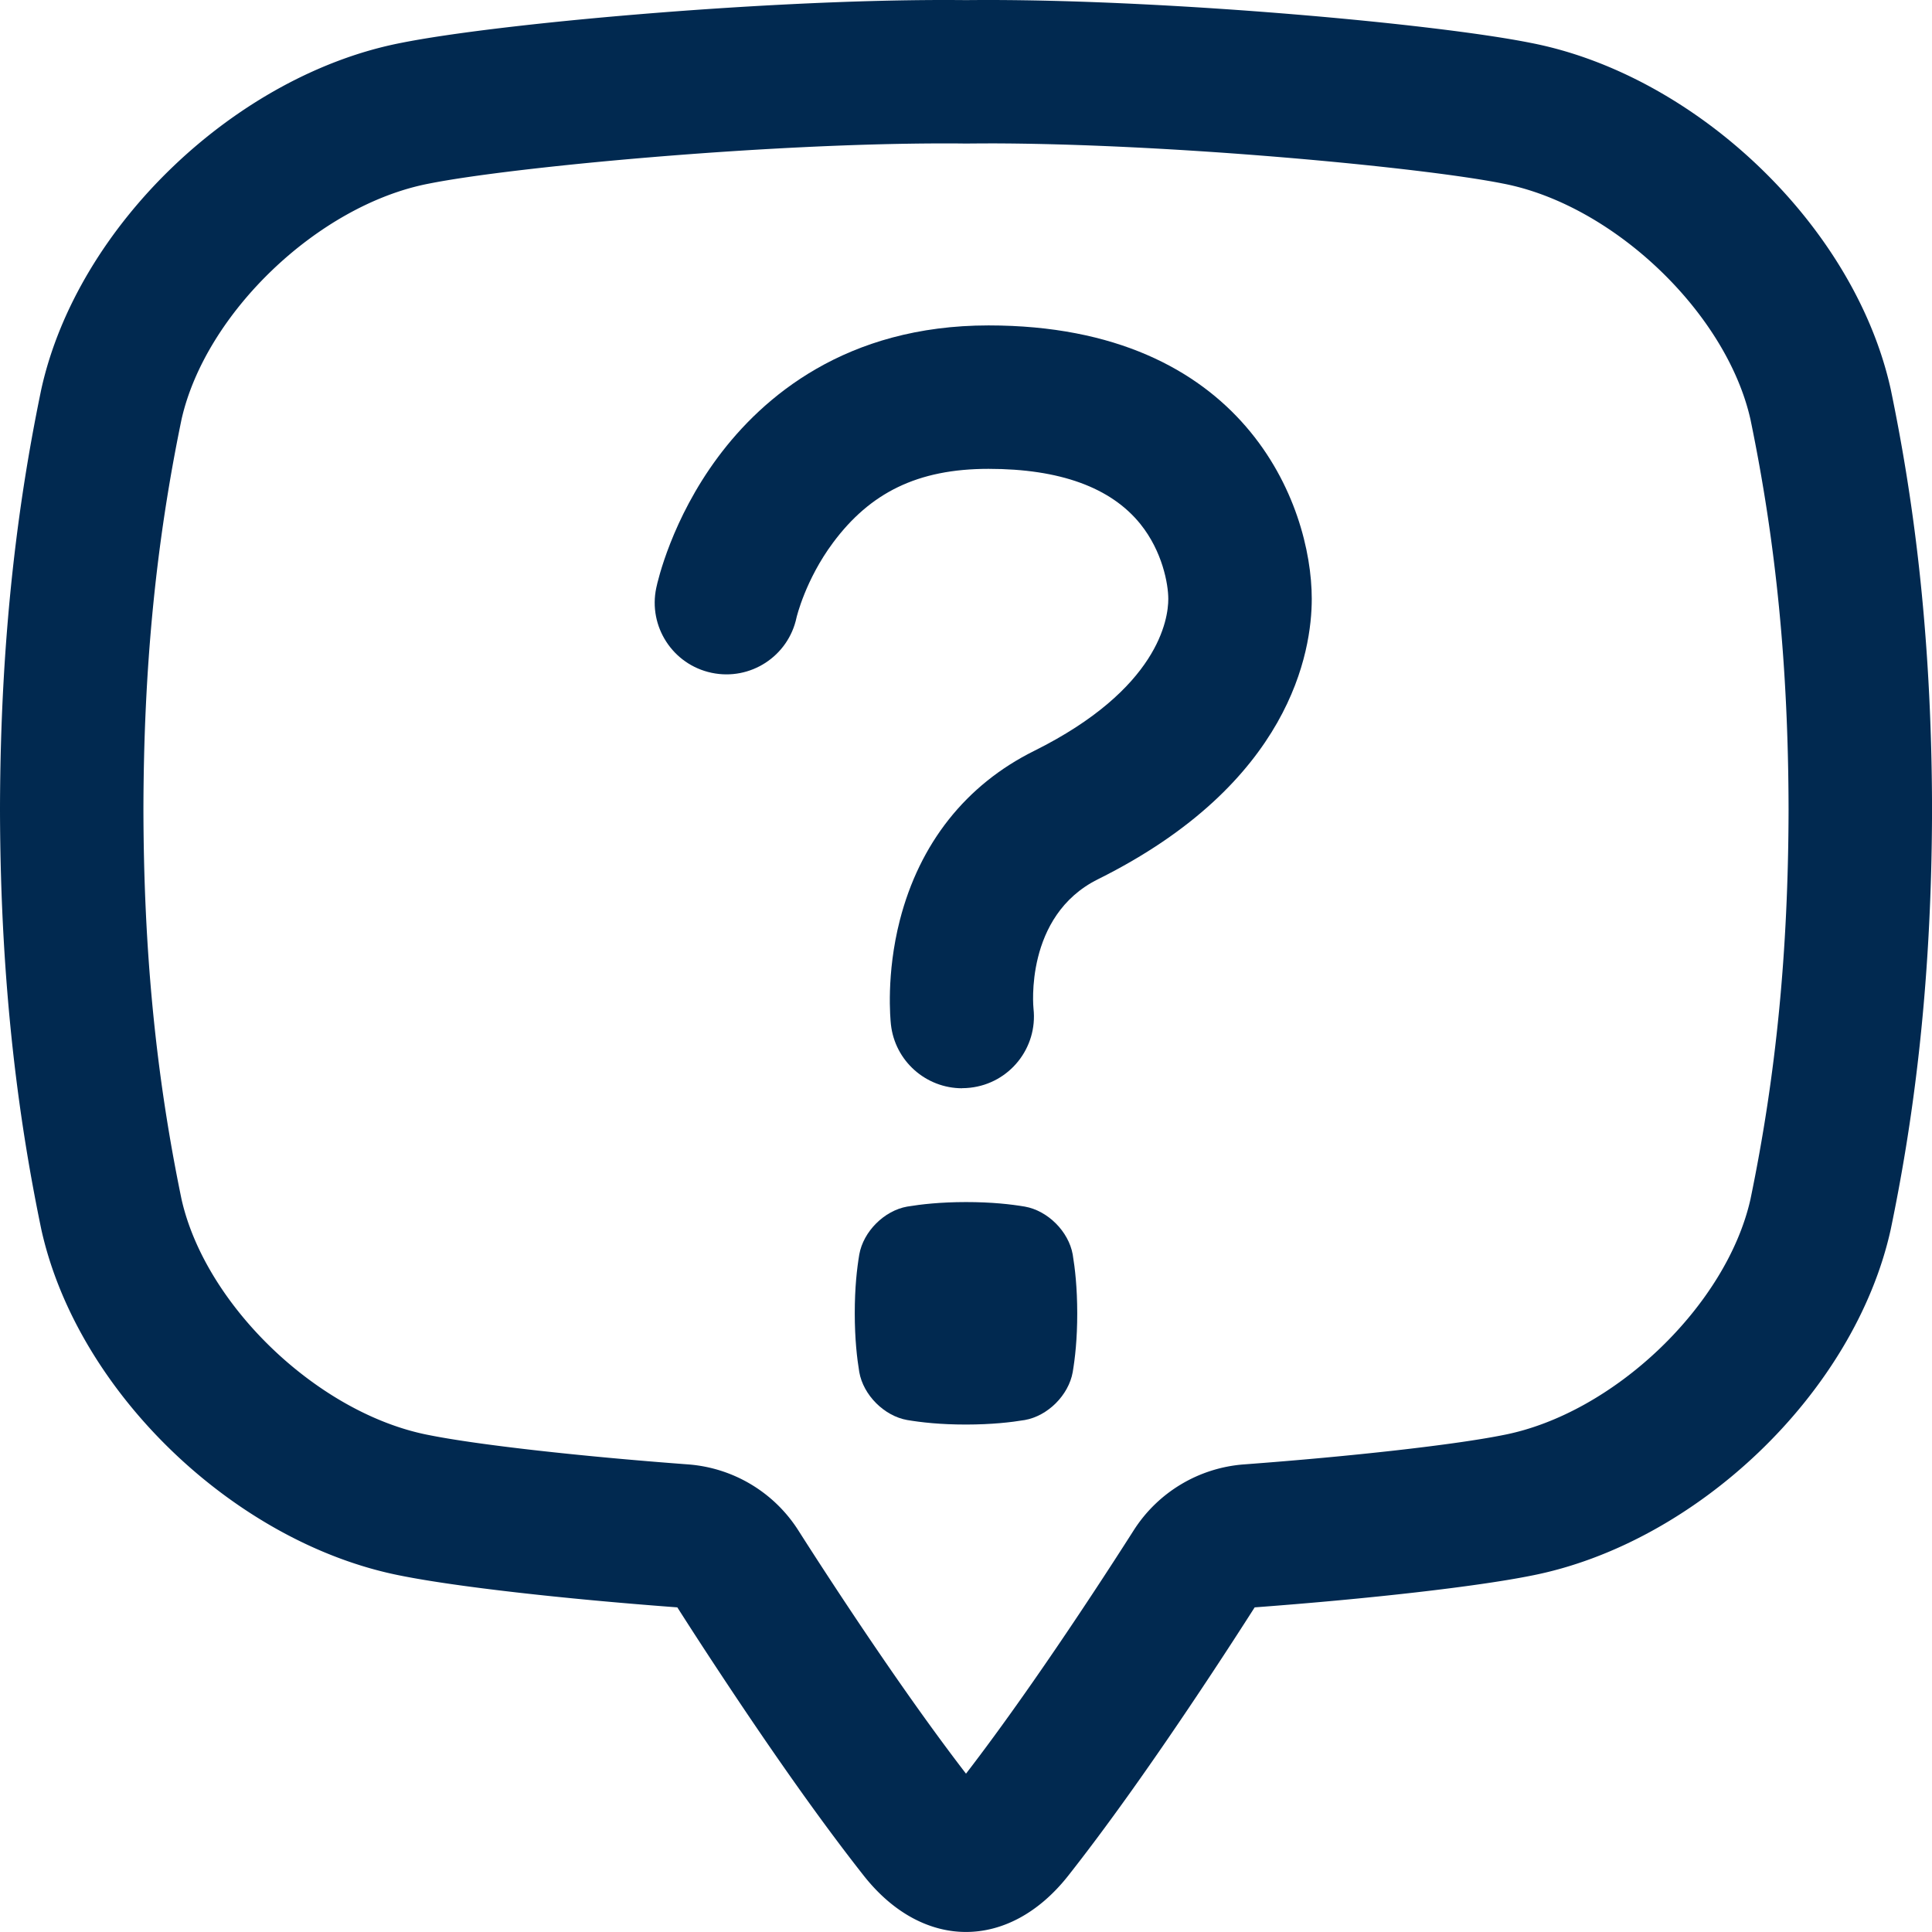
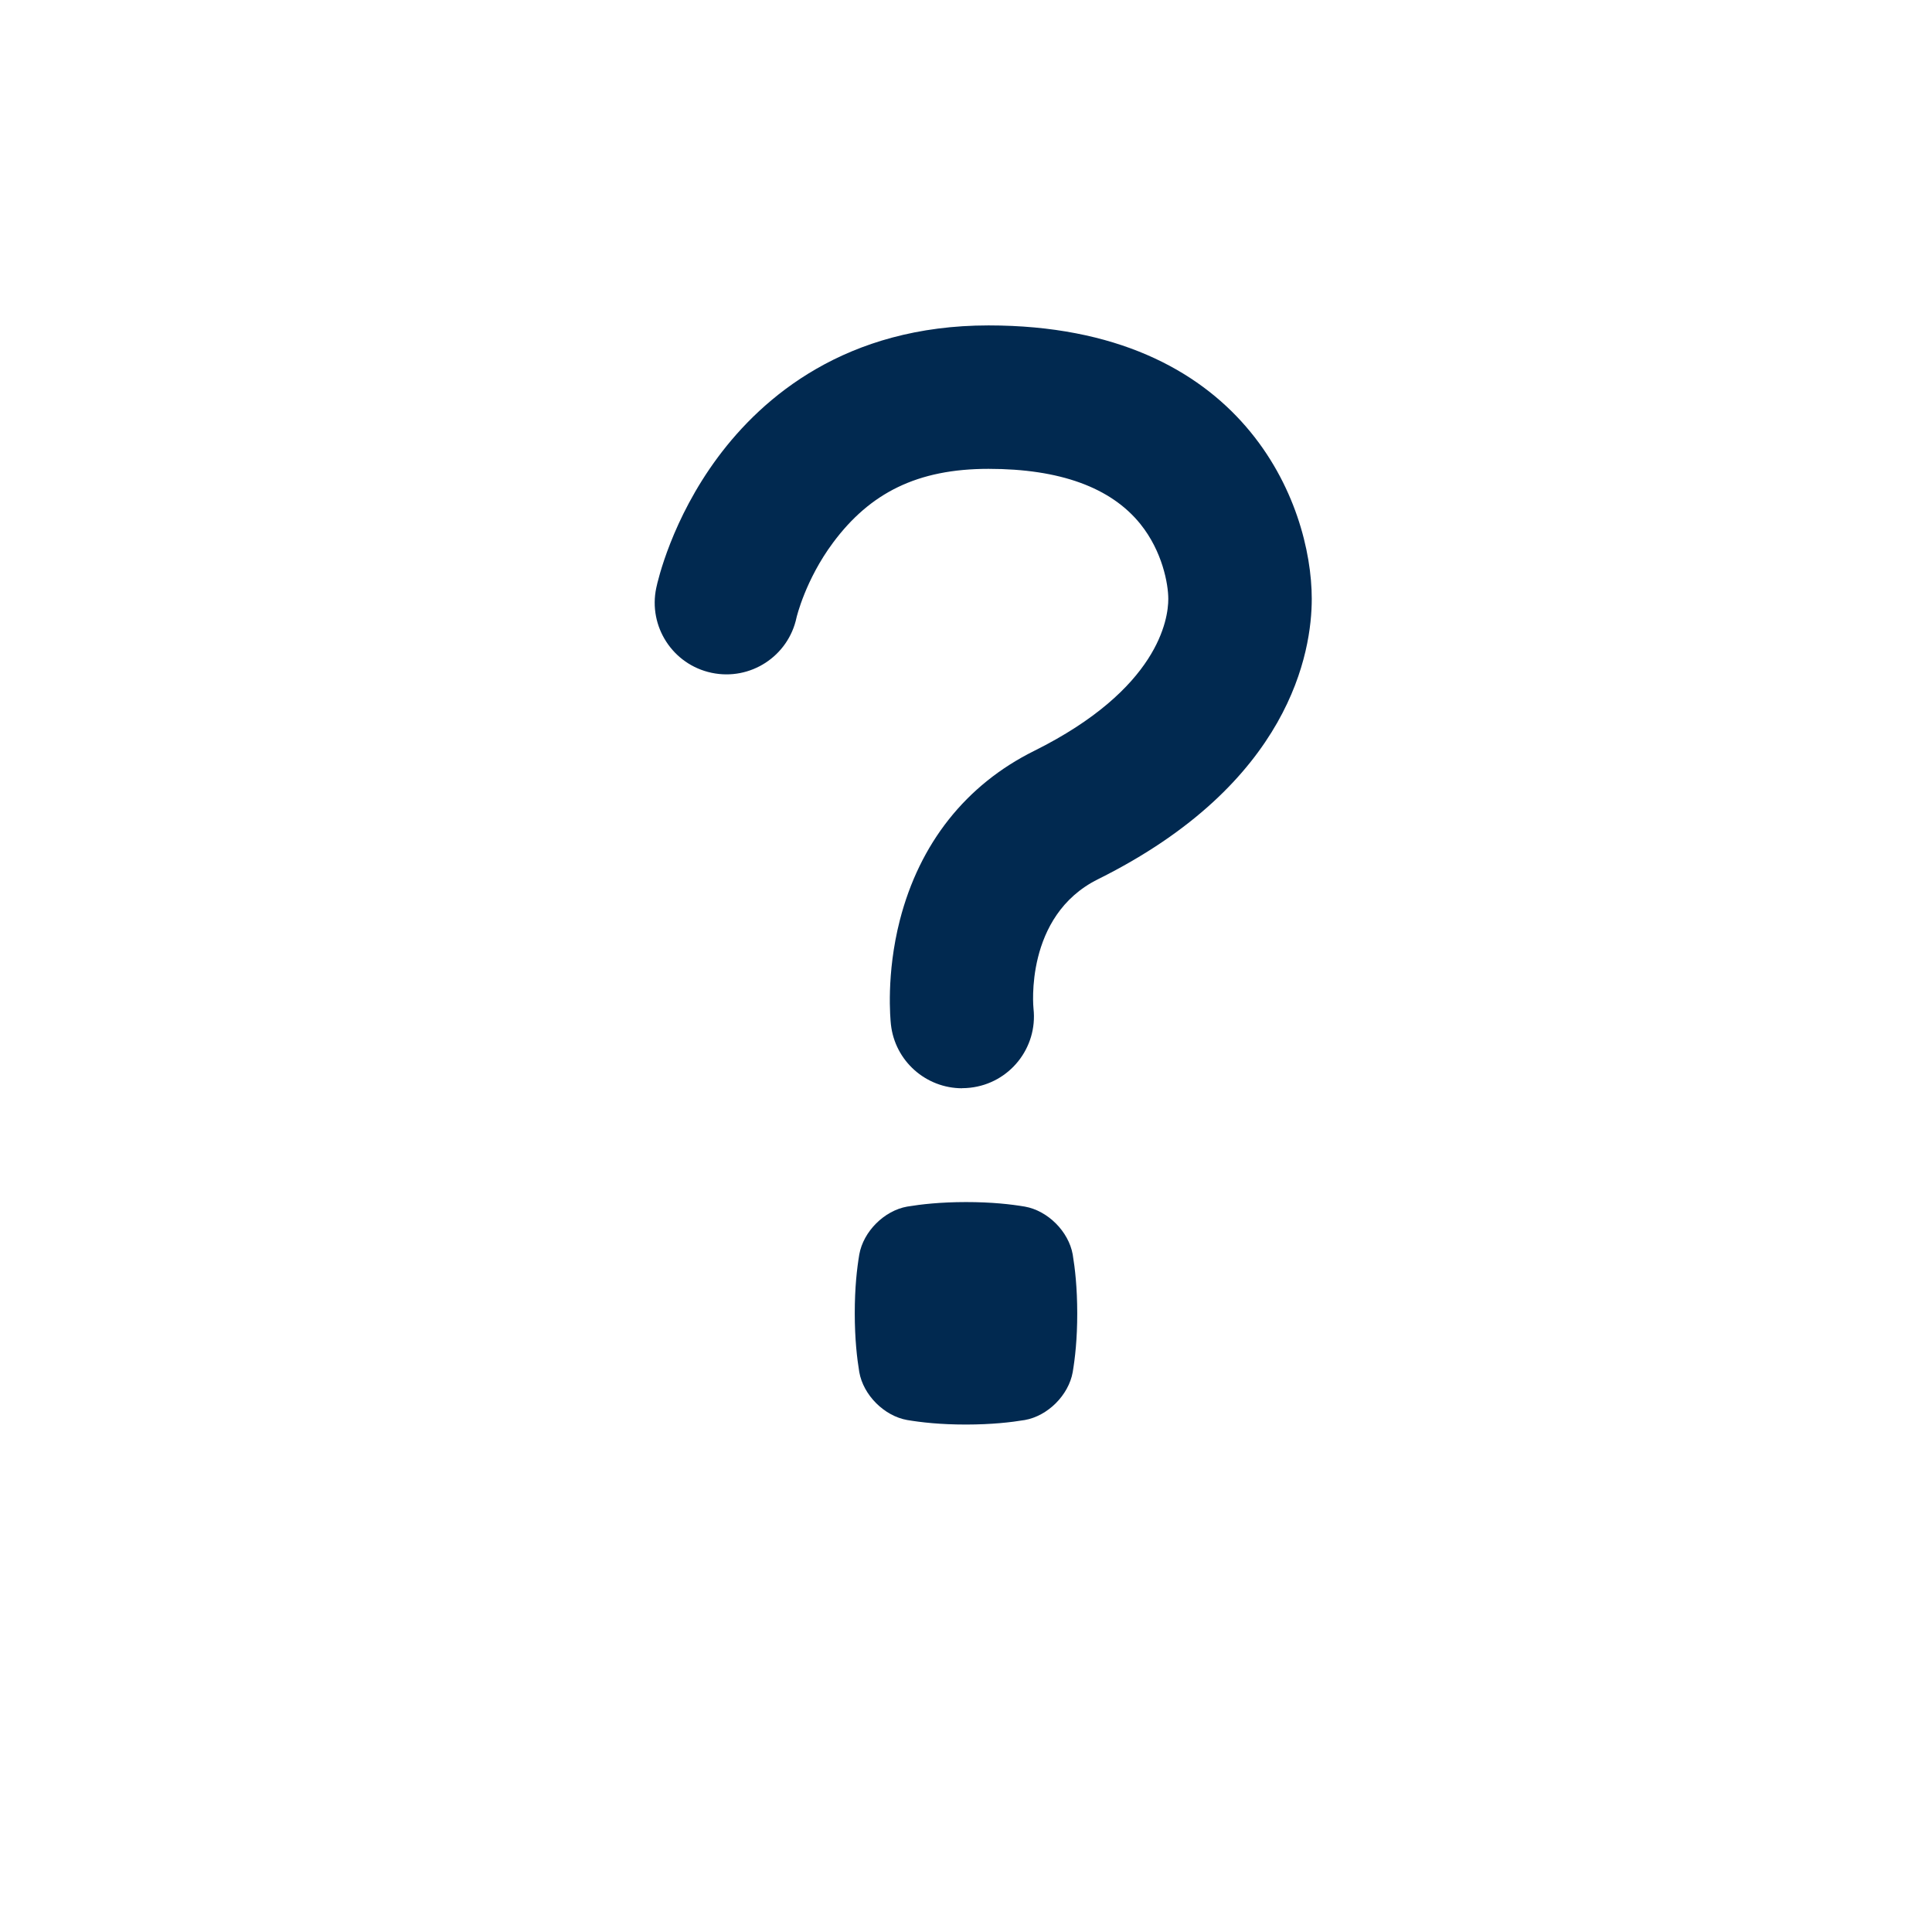
<svg xmlns="http://www.w3.org/2000/svg" version="1.1" width="512" height="512" x="0" y="0" viewBox="0 0 512 512" style="enable-background:new 0 0 512 512" xml:space="preserve" class="">
  <g>
-     <path d="M261.83 38c48.28 0 114.99 6.35 136.39 10.63.07.01.14.03.21.04 29.17 5.66 59.09 34.23 65.46 62.47 6.82 32.95 10.03 65.79 10.1 103.34-.07 37.54-3.28 70.39-10.1 103.34-6.37 28.23-36.29 56.81-65.46 62.47-.07.01-.14.03-.21.04-12.8 2.56-39.7 5.6-68.55 7.75a38.011 38.011 0 0 0-29.23 17.48c-3.45 5.41-7.13 11.09-10.95 16.88-12.69 19.22-23.94 35.2-33.49 47.6-9.55-12.4-20.8-28.38-33.49-47.6-3.82-5.79-7.51-11.47-10.95-16.88a37.995 37.995 0 0 0-29.23-17.48c-28.84-2.15-55.75-5.19-68.55-7.75-.07-.01-.14-.03-.21-.04-29.17-5.66-59.09-34.23-65.46-62.47-6.82-32.95-10.03-65.79-10.1-103.34.07-37.55 3.28-70.39 10.1-103.34 6.37-28.23 36.29-56.8 65.46-62.46.07-.01.14-.03.21-.04 21.41-4.28 88.11-10.63 136.39-10.63 1.84 0 3.64 0 5.41.03h.84c1.77-.02 3.57-.03 5.41-.03M250.17 0c-48.88 0-118.31 6.26-143.84 11.36-43.6 8.46-85.75 48.29-95.38 91.77C5.47 129.53.08 165.45 0 214.48c.08 49.03 5.47 84.94 10.95 111.34 9.63 43.48 51.78 83.31 95.38 91.77 14.34 2.87 42.55 6.1 73.17 8.38 3.47 5.45 7.23 11.25 11.3 17.4 16.25 24.61 28.69 41.76 38.11 53.71 7.84 9.94 17.47 14.91 27.09 14.91s19.25-4.97 27.09-14.91c9.42-11.95 21.85-29.1 38.11-53.71 4.07-6.16 7.82-11.95 11.3-17.4 30.63-2.28 58.83-5.51 73.18-8.38 43.6-8.46 85.75-48.29 95.38-91.77 5.48-26.4 10.87-62.31 10.95-111.34-.08-49.03-5.47-84.94-10.95-111.34-9.63-43.48-51.78-83.31-95.38-91.77C380.14 6.26 310.71 0 261.83 0c-1.98 0-3.92.01-5.83.03-1.9-.02-3.85-.03-5.83-.03z" fill="#012950" opacity="1" data-original="#000000" class="" />
-     <path d="M284.28 363.63c-1.08 6.09-6.6 11.61-12.69 12.69-3.69.61-8.72 1.19-15.59 1.2-6.86 0-11.89-.58-15.59-1.2-6.09-1.08-11.61-6.6-12.69-12.69-.61-3.69-1.19-8.72-1.2-15.59 0-6.86.58-11.89 1.2-15.59 1.08-6.09 6.6-11.61 12.69-12.69 3.69-.61 8.72-1.19 15.59-1.2 6.86 0 11.89.58 15.59 1.2 6.09 1.08 11.61 6.6 12.69 12.69.61 3.69 1.19 8.72 1.2 15.59 0 6.86-.58 11.89-1.2 15.59zM254.96 288.4c-9.56 0-17.79-7.2-18.86-16.92-.14-1.32-1.31-13.27 2.36-27.59 5.23-20.39 17.53-35.92 35.57-44.88 33.02-16.42 35.58-34.98 35.58-40.28 0-3.96-1.56-12.6-7.39-19.85-7.82-9.71-21.36-14.63-40.25-14.63s-31.42 6.4-41.21 19.57c-7.32 9.84-9.65 19.74-9.67 19.83-2.17 10.27-12.25 16.83-22.52 14.65-10.27-2.17-16.83-12.26-14.65-22.52.38-1.81 4.1-18.16 16.35-34.64 11.84-15.92 33.89-34.9 71.71-34.9 67.75 0 85.65 47.41 85.65 72.47 0 13.87-5.52 48.88-56.66 74.3-19.56 9.72-17.11 34.04-17.08 34.28 1.15 10.43-6.37 19.82-16.8 20.97-.71.08-1.41.12-2.11.12z" fill="#012950" opacity="1" data-original="#000000" class="" />
+     <path d="M284.28 363.63c-1.08 6.09-6.6 11.61-12.69 12.69-3.69.61-8.72 1.19-15.59 1.2-6.86 0-11.89-.58-15.59-1.2-6.09-1.08-11.61-6.6-12.69-12.69-.61-3.69-1.19-8.72-1.2-15.59 0-6.86.58-11.89 1.2-15.59 1.08-6.09 6.6-11.61 12.69-12.69 3.69-.61 8.72-1.19 15.59-1.2 6.86 0 11.89.58 15.59 1.2 6.09 1.08 11.61 6.6 12.69 12.69.61 3.69 1.19 8.72 1.2 15.59 0 6.86-.58 11.89-1.2 15.59M254.96 288.4c-9.56 0-17.79-7.2-18.86-16.92-.14-1.32-1.31-13.27 2.36-27.59 5.23-20.39 17.53-35.92 35.57-44.88 33.02-16.42 35.58-34.98 35.58-40.28 0-3.96-1.56-12.6-7.39-19.85-7.82-9.71-21.36-14.63-40.25-14.63s-31.42 6.4-41.21 19.57c-7.32 9.84-9.65 19.74-9.67 19.83-2.17 10.27-12.25 16.83-22.52 14.65-10.27-2.17-16.83-12.26-14.65-22.52.38-1.81 4.1-18.16 16.35-34.64 11.84-15.92 33.89-34.9 71.71-34.9 67.75 0 85.65 47.41 85.65 72.47 0 13.87-5.52 48.88-56.66 74.3-19.56 9.72-17.11 34.04-17.08 34.28 1.15 10.43-6.37 19.82-16.8 20.97-.71.08-1.41.12-2.11.12z" fill="#012950" opacity="1" data-original="#000000" class="" />
  </g>
</svg>